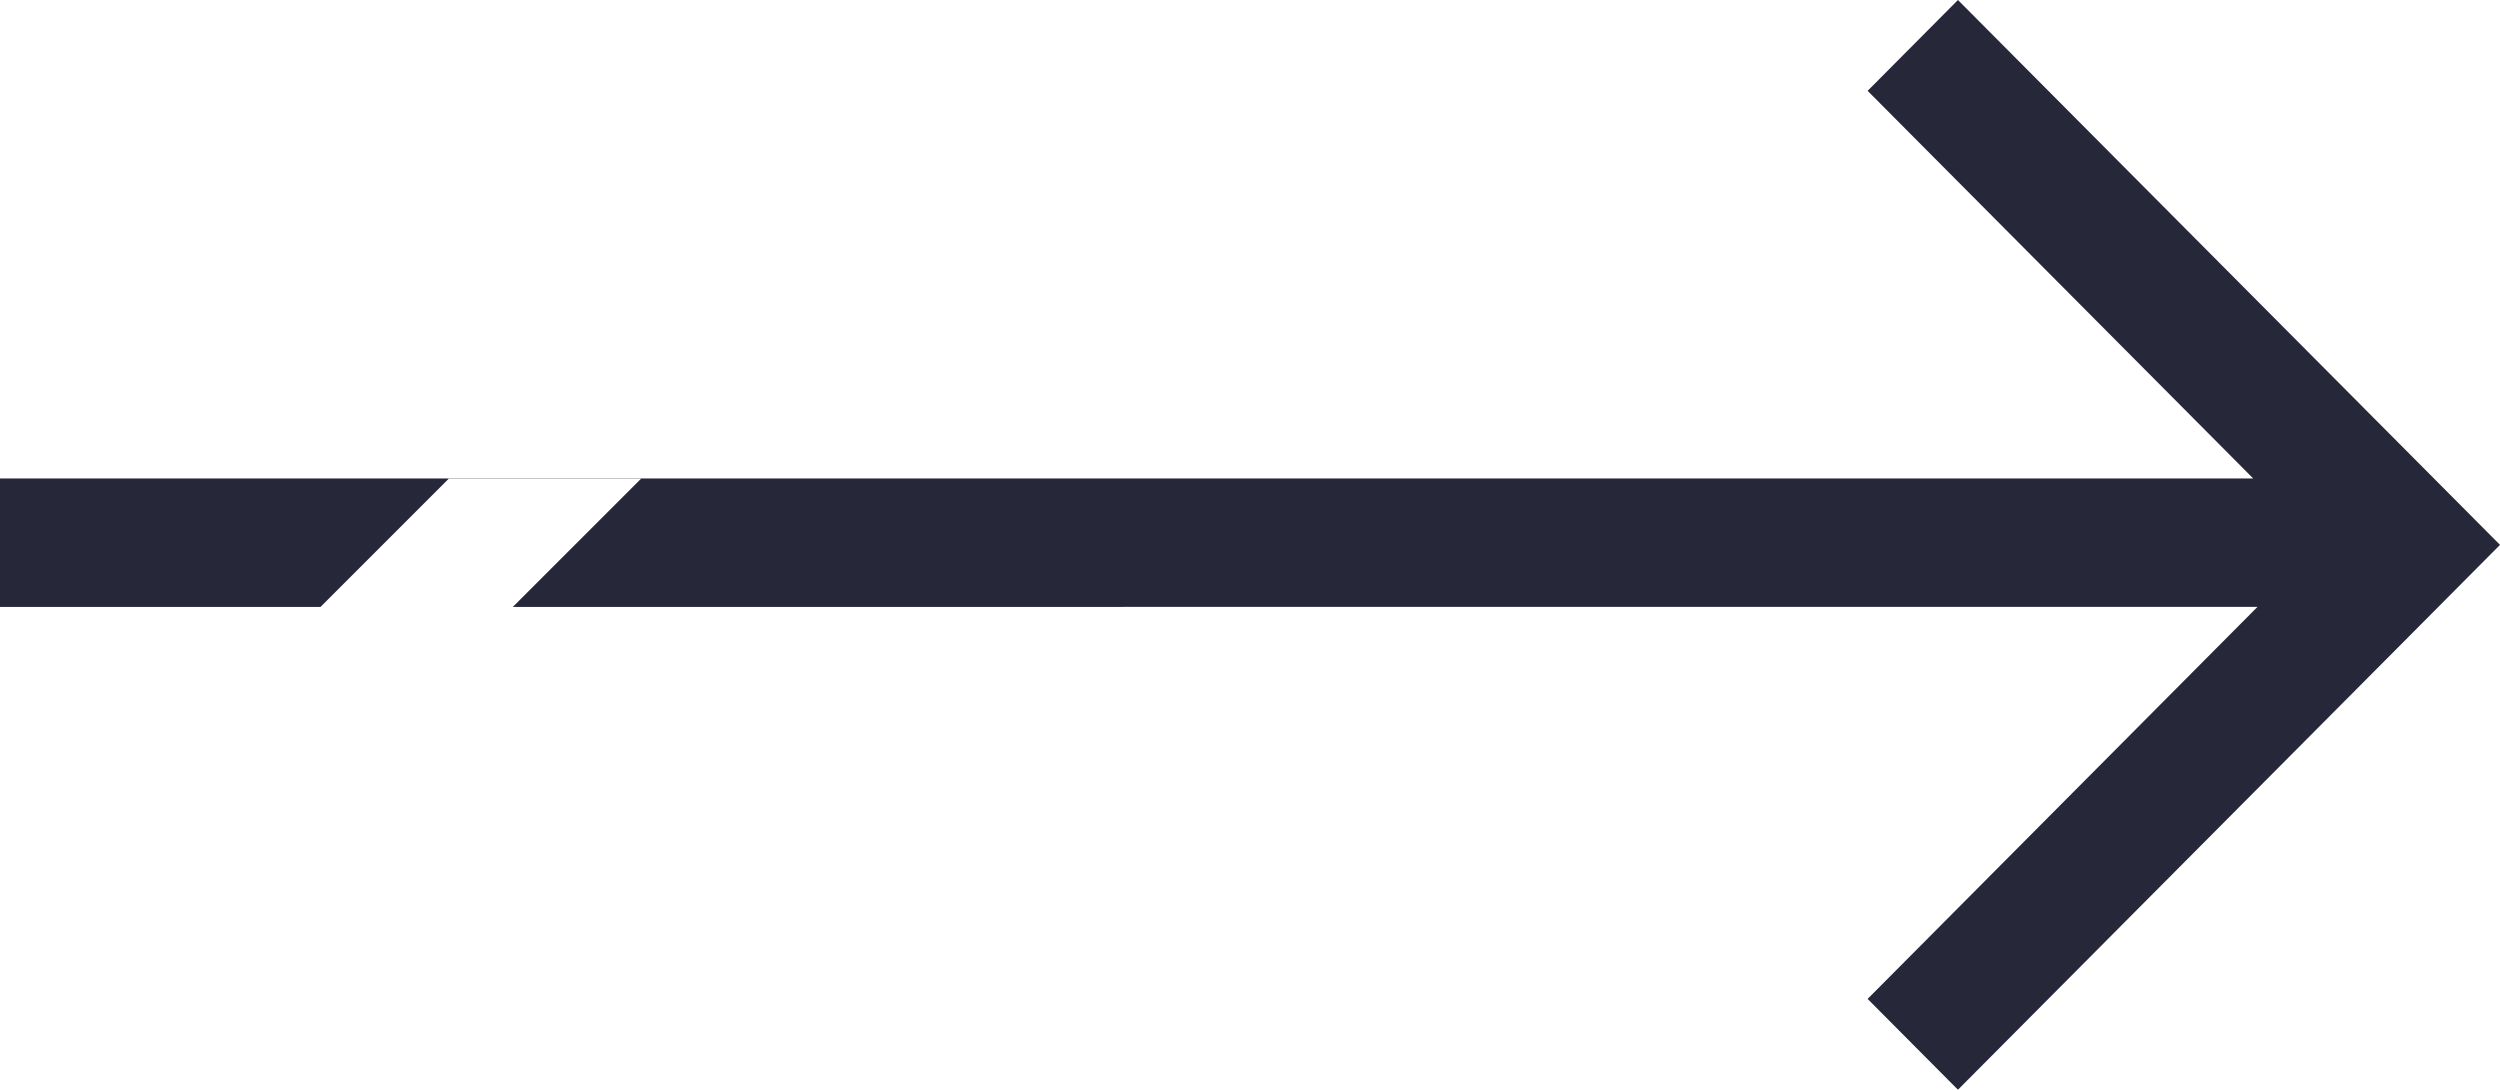
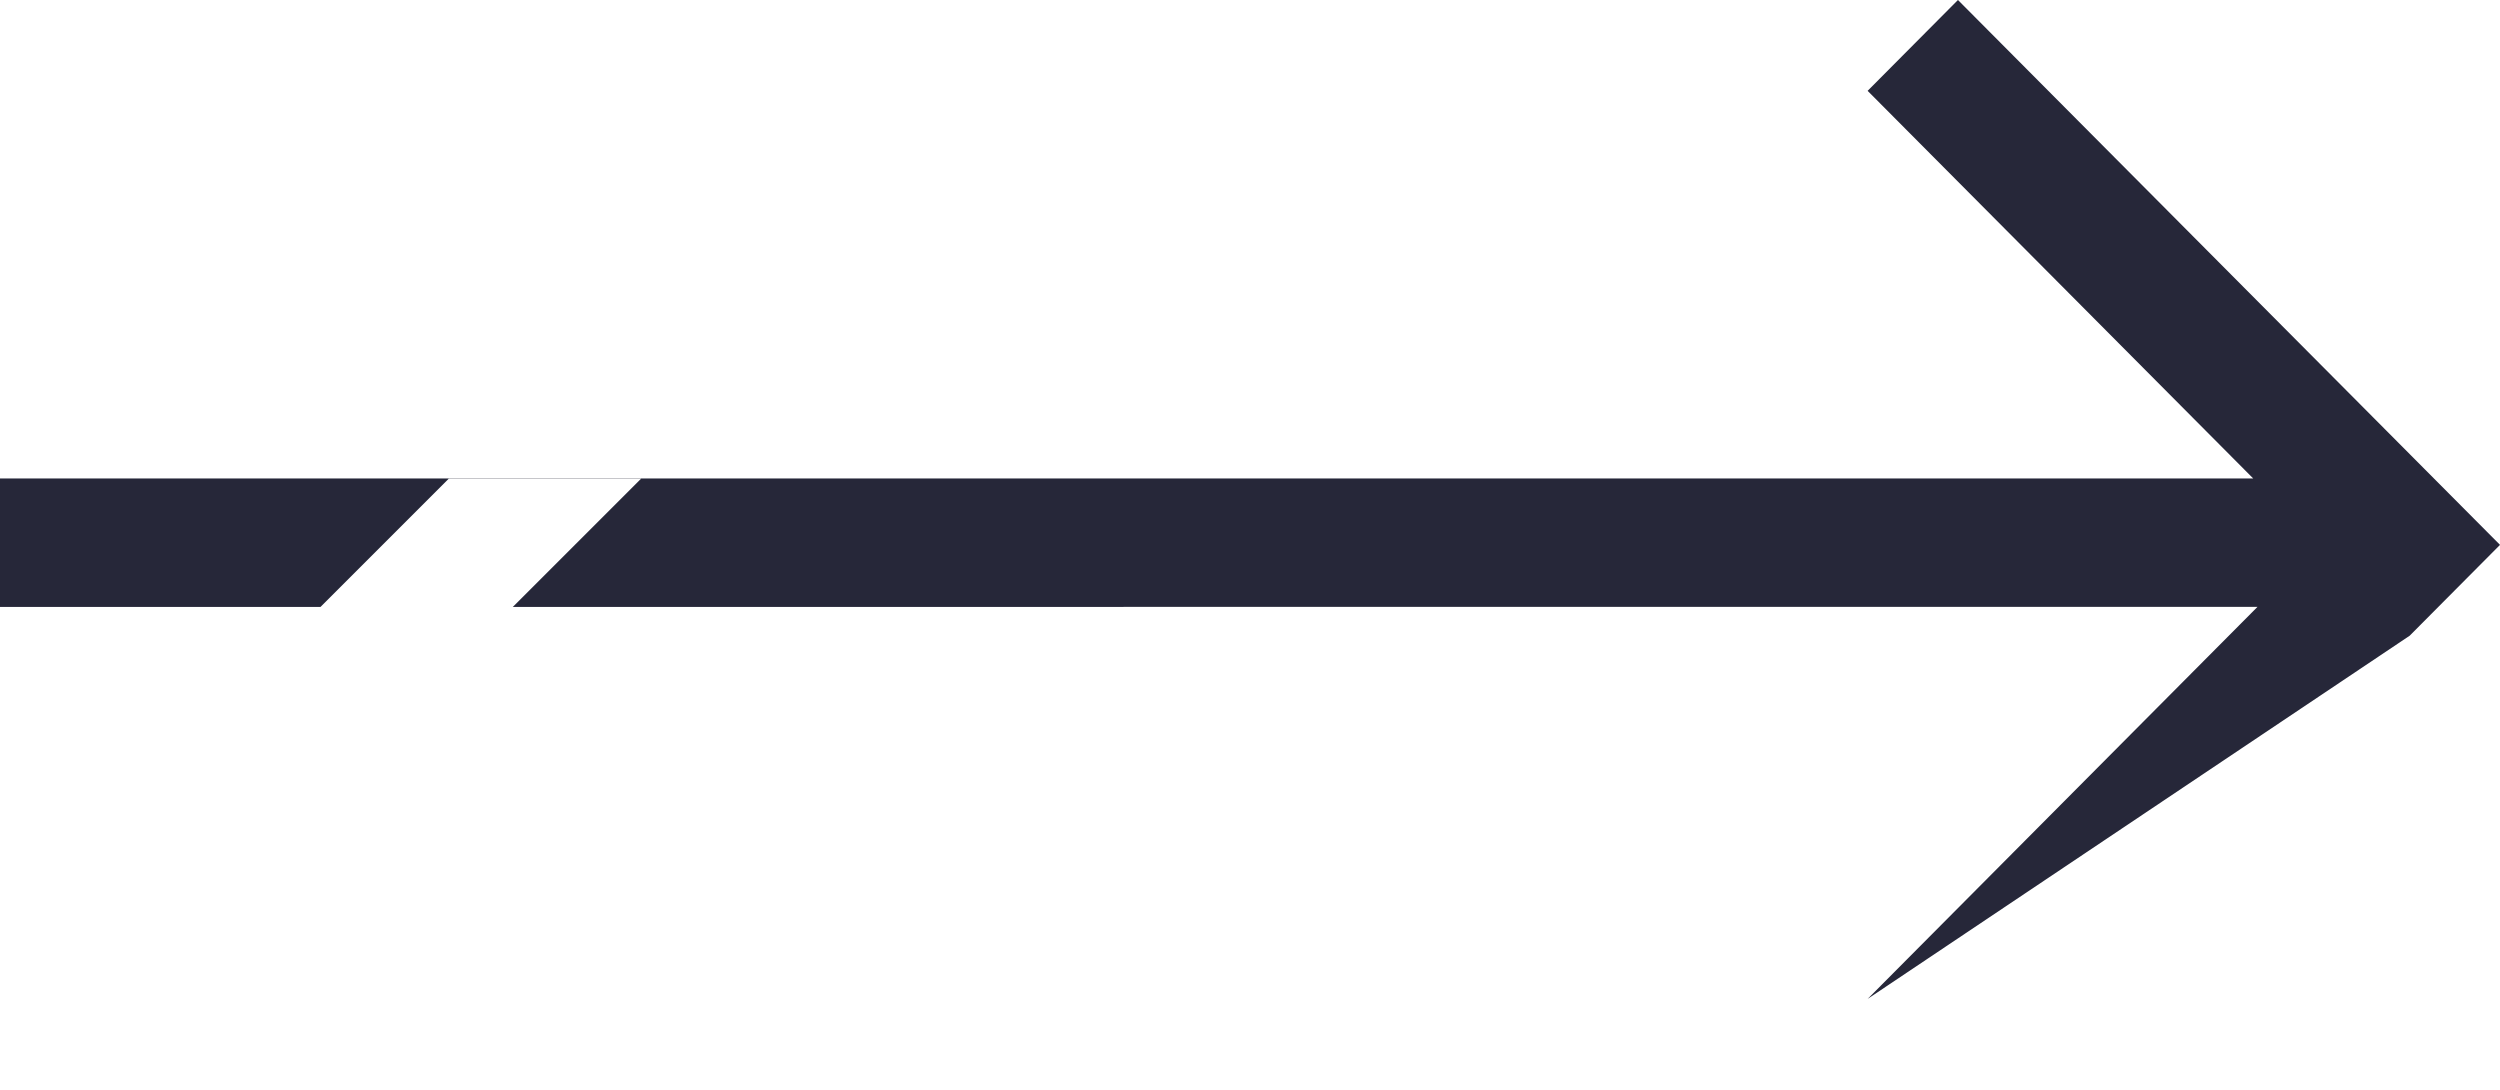
<svg xmlns="http://www.w3.org/2000/svg" width="39px" height="17px" viewBox="0 0 39 17" version="1.1">
  <title>icon_arrow3</title>
  <g id="页面-1" stroke="none" stroke-width="1" fill="none" fill-rule="evenodd" opacity="0.9">
    <g id="首页切图" transform="translate(-62, -1461)" fill="#0E0F23">
-       <path d="M92.544,1461 L101,1469.5 L99.591,1470.917 L92.544,1478 L91.135,1476.583 L97.217,1470.467 L70,1470.468 L72,1468.468 L69,1468.468 L67,1470.468 L62,1470.468 L62,1468.464 L97.15,1468.464 L91.135,1462.417 L92.544,1461 Z" id="icon_arrow3" />
+       <path d="M92.544,1461 L101,1469.5 L99.591,1470.917 L91.135,1476.583 L97.217,1470.467 L70,1470.468 L72,1468.468 L69,1468.468 L67,1470.468 L62,1470.468 L62,1468.464 L97.15,1468.464 L91.135,1462.417 L92.544,1461 Z" id="icon_arrow3" />
    </g>
  </g>
</svg>